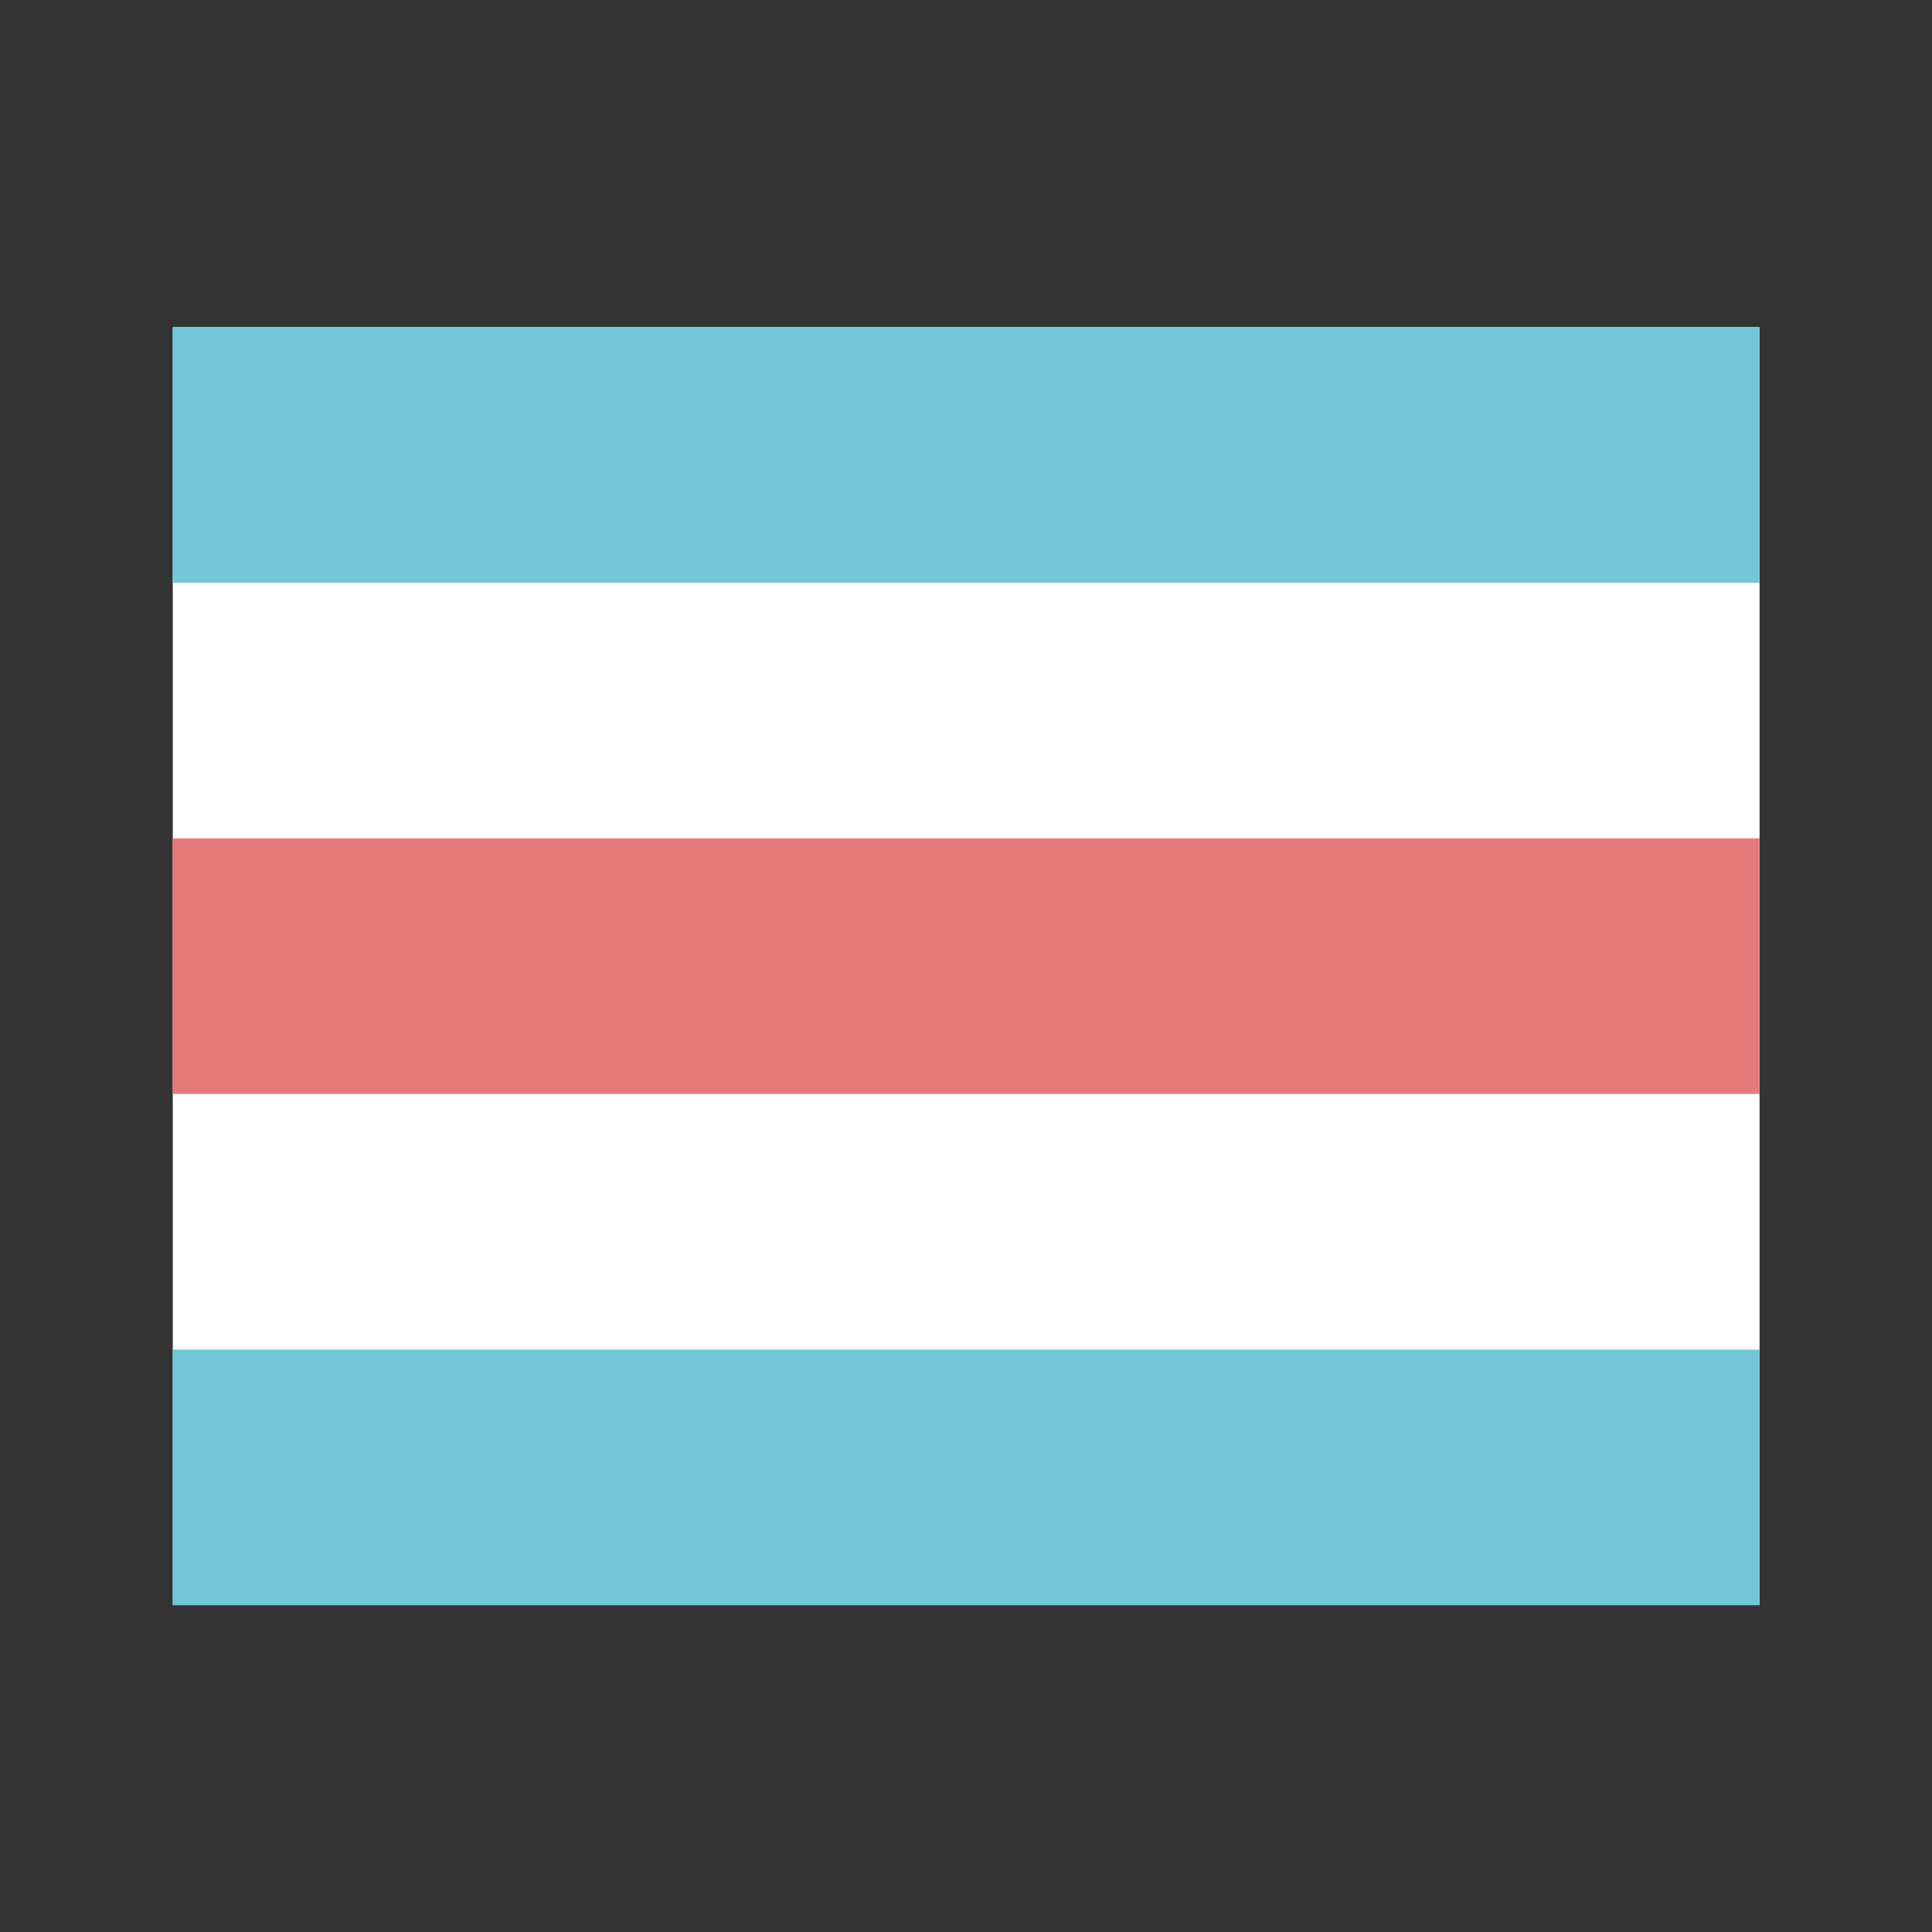
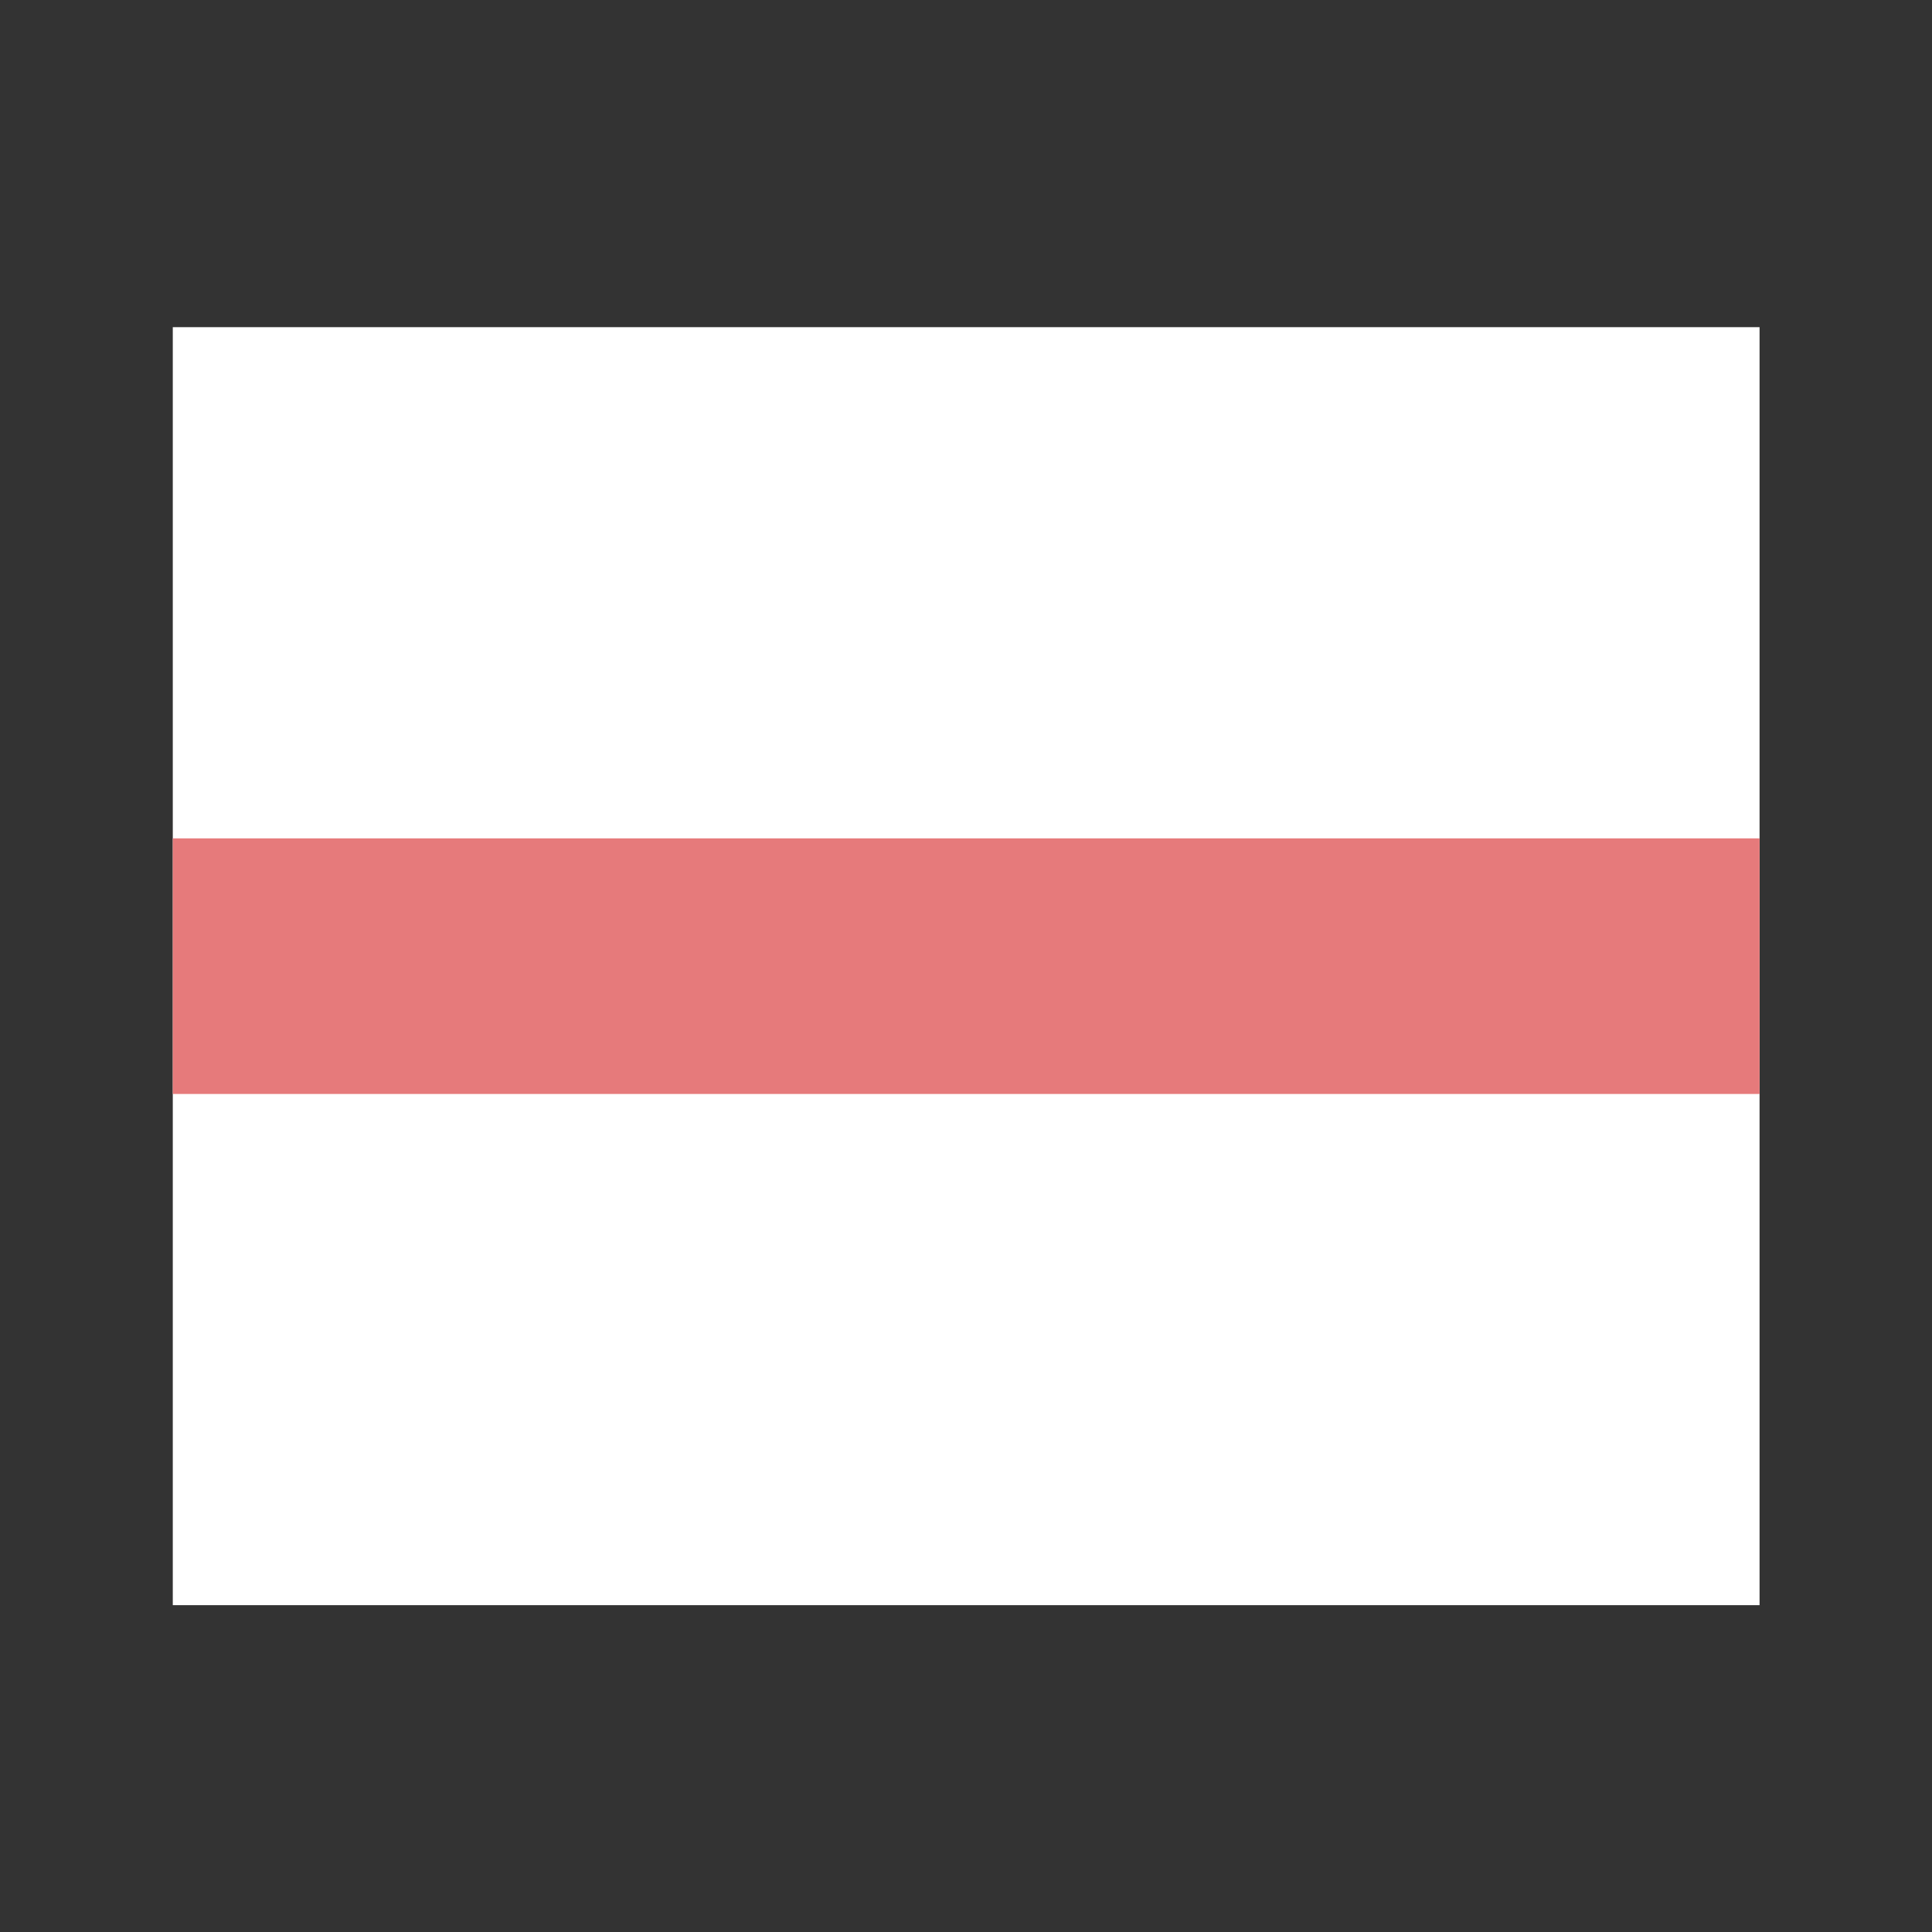
<svg xmlns="http://www.w3.org/2000/svg" id="c" data-name="c" viewBox="0 0 56.69 56.69">
  <rect x="0" y="0" width="56.69" height="56.69" fill="#333333" stroke="none" />
  <path fill="#fff" d="M5.07 9.6h46.56v37.5H5.07z" />
-   <path d="M5.07 9.6h46.56v7.5H5.07zm0 30h46.56v7.5H5.07z" fill="#73c5d8" />
  <path fill="#e67a7b" d="M5.07 24.6h46.56v7.5H5.07z" />
</svg>